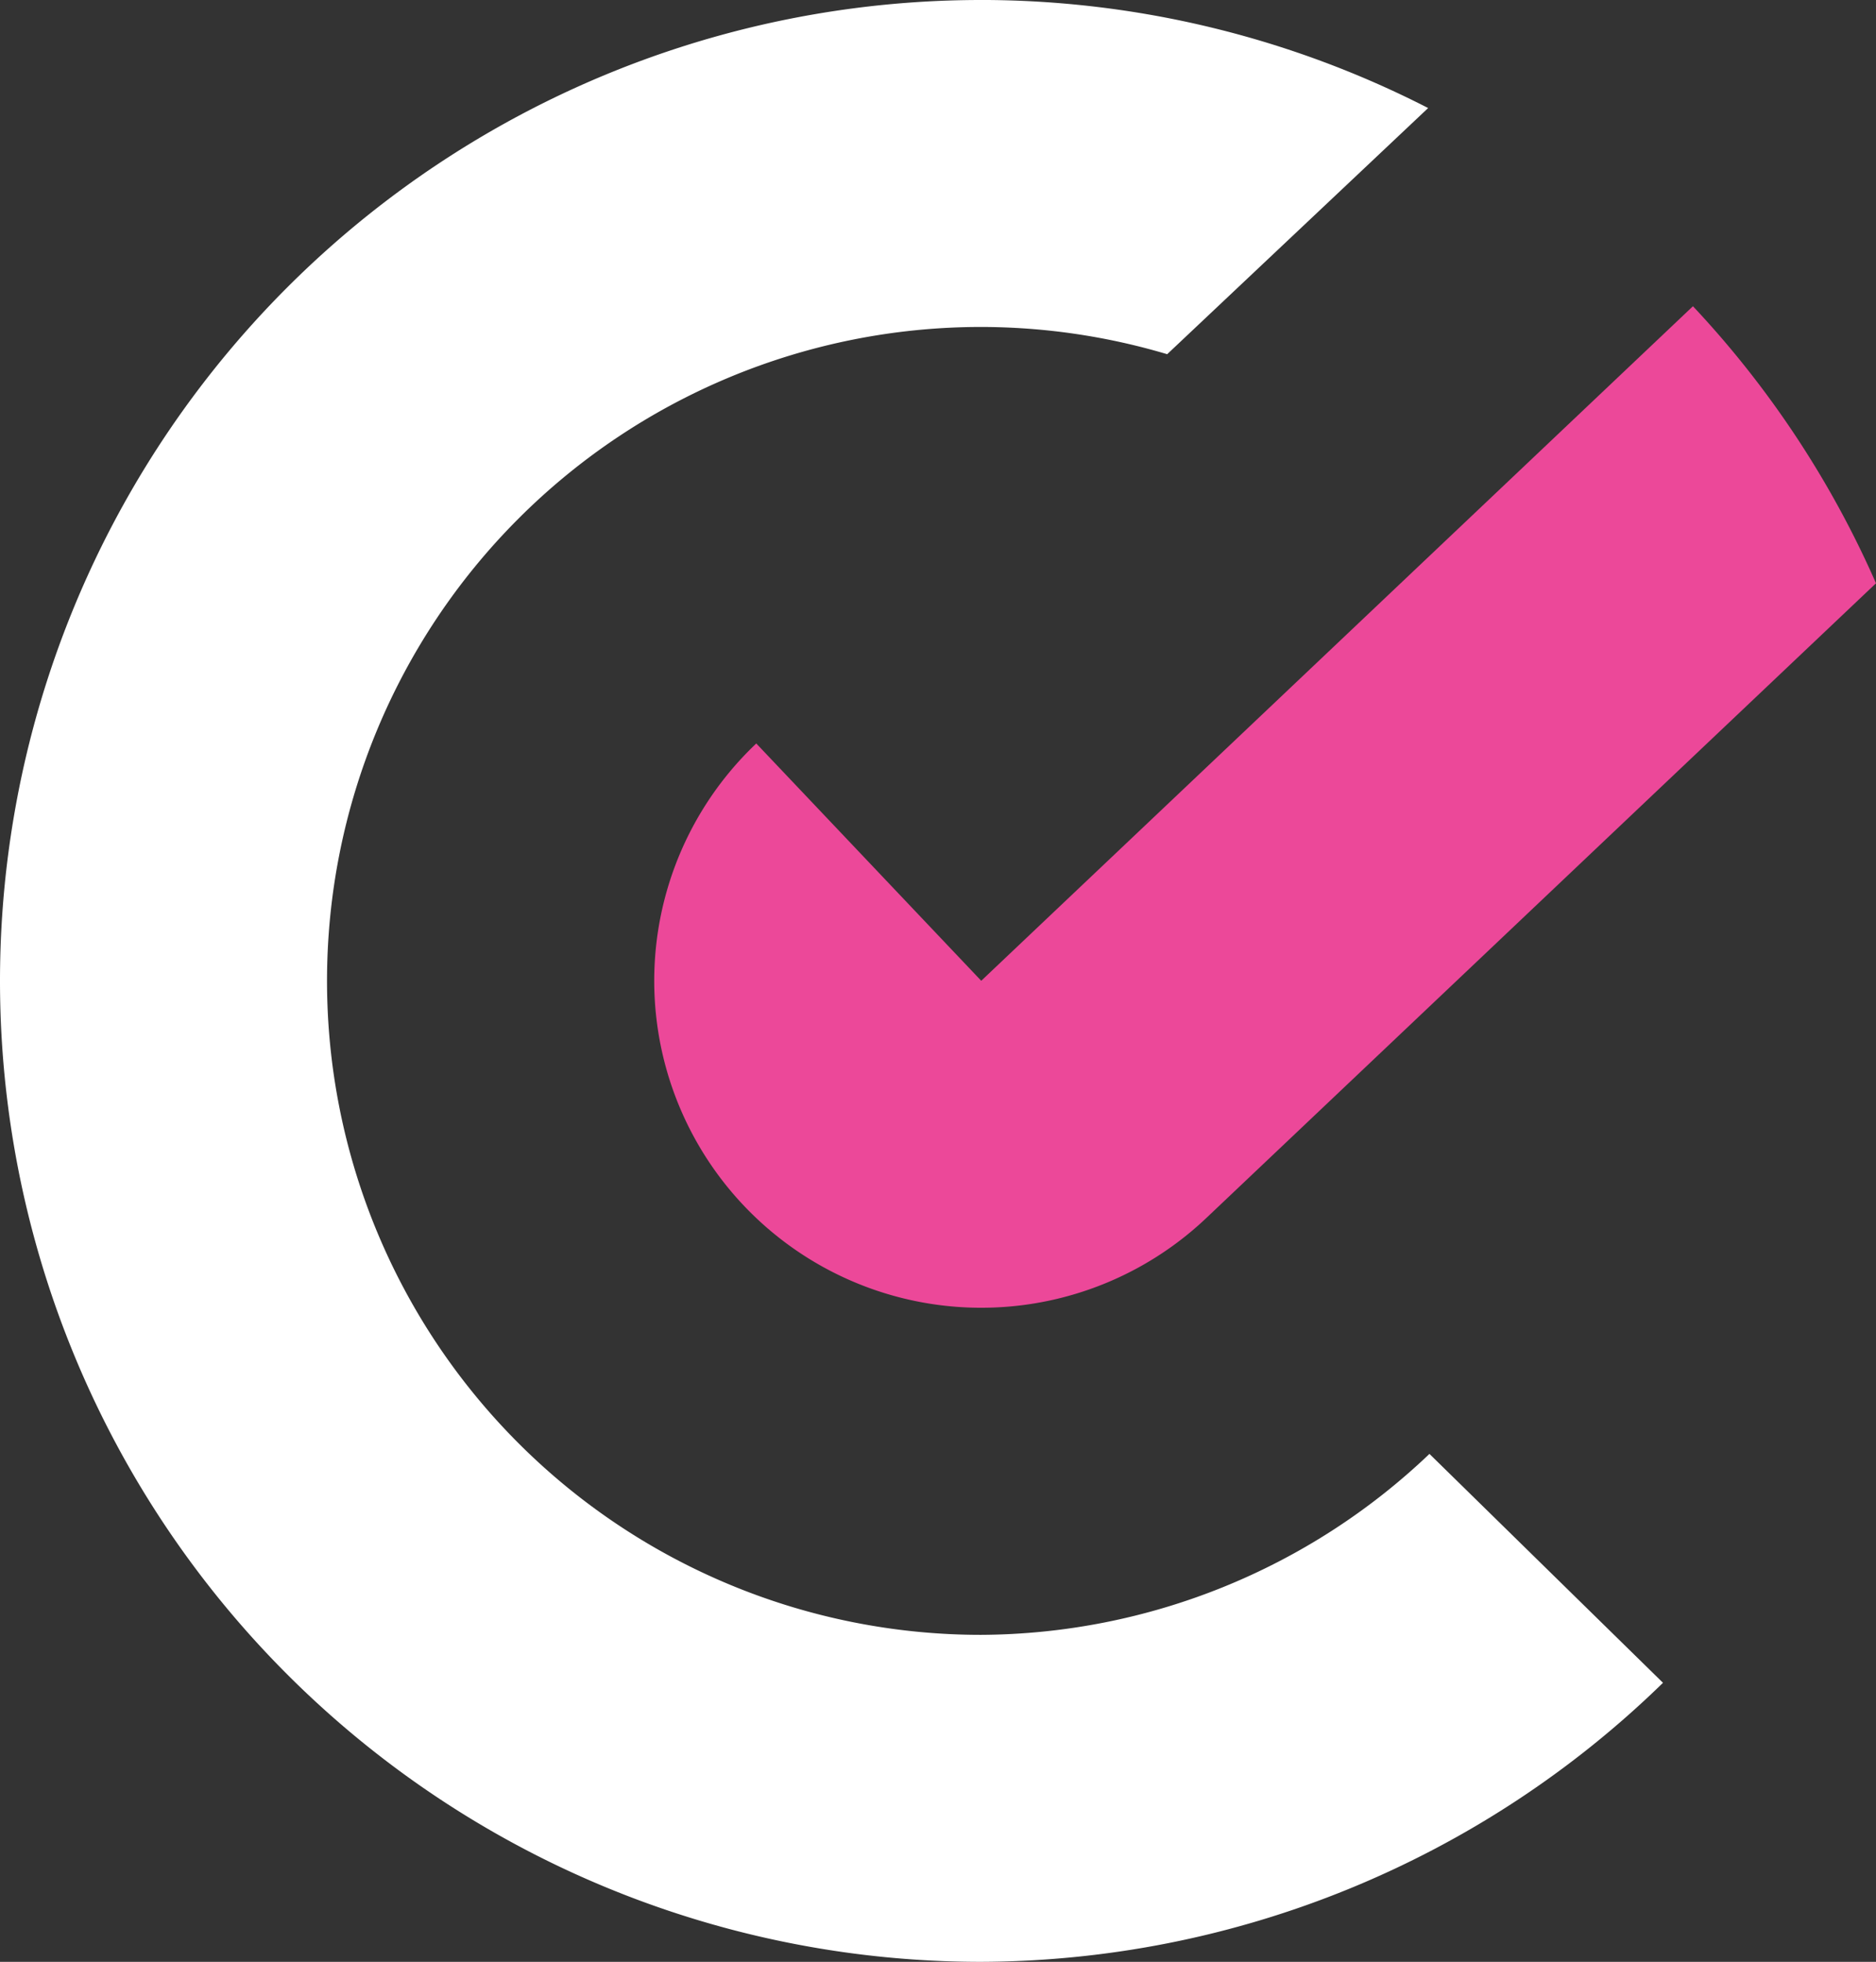
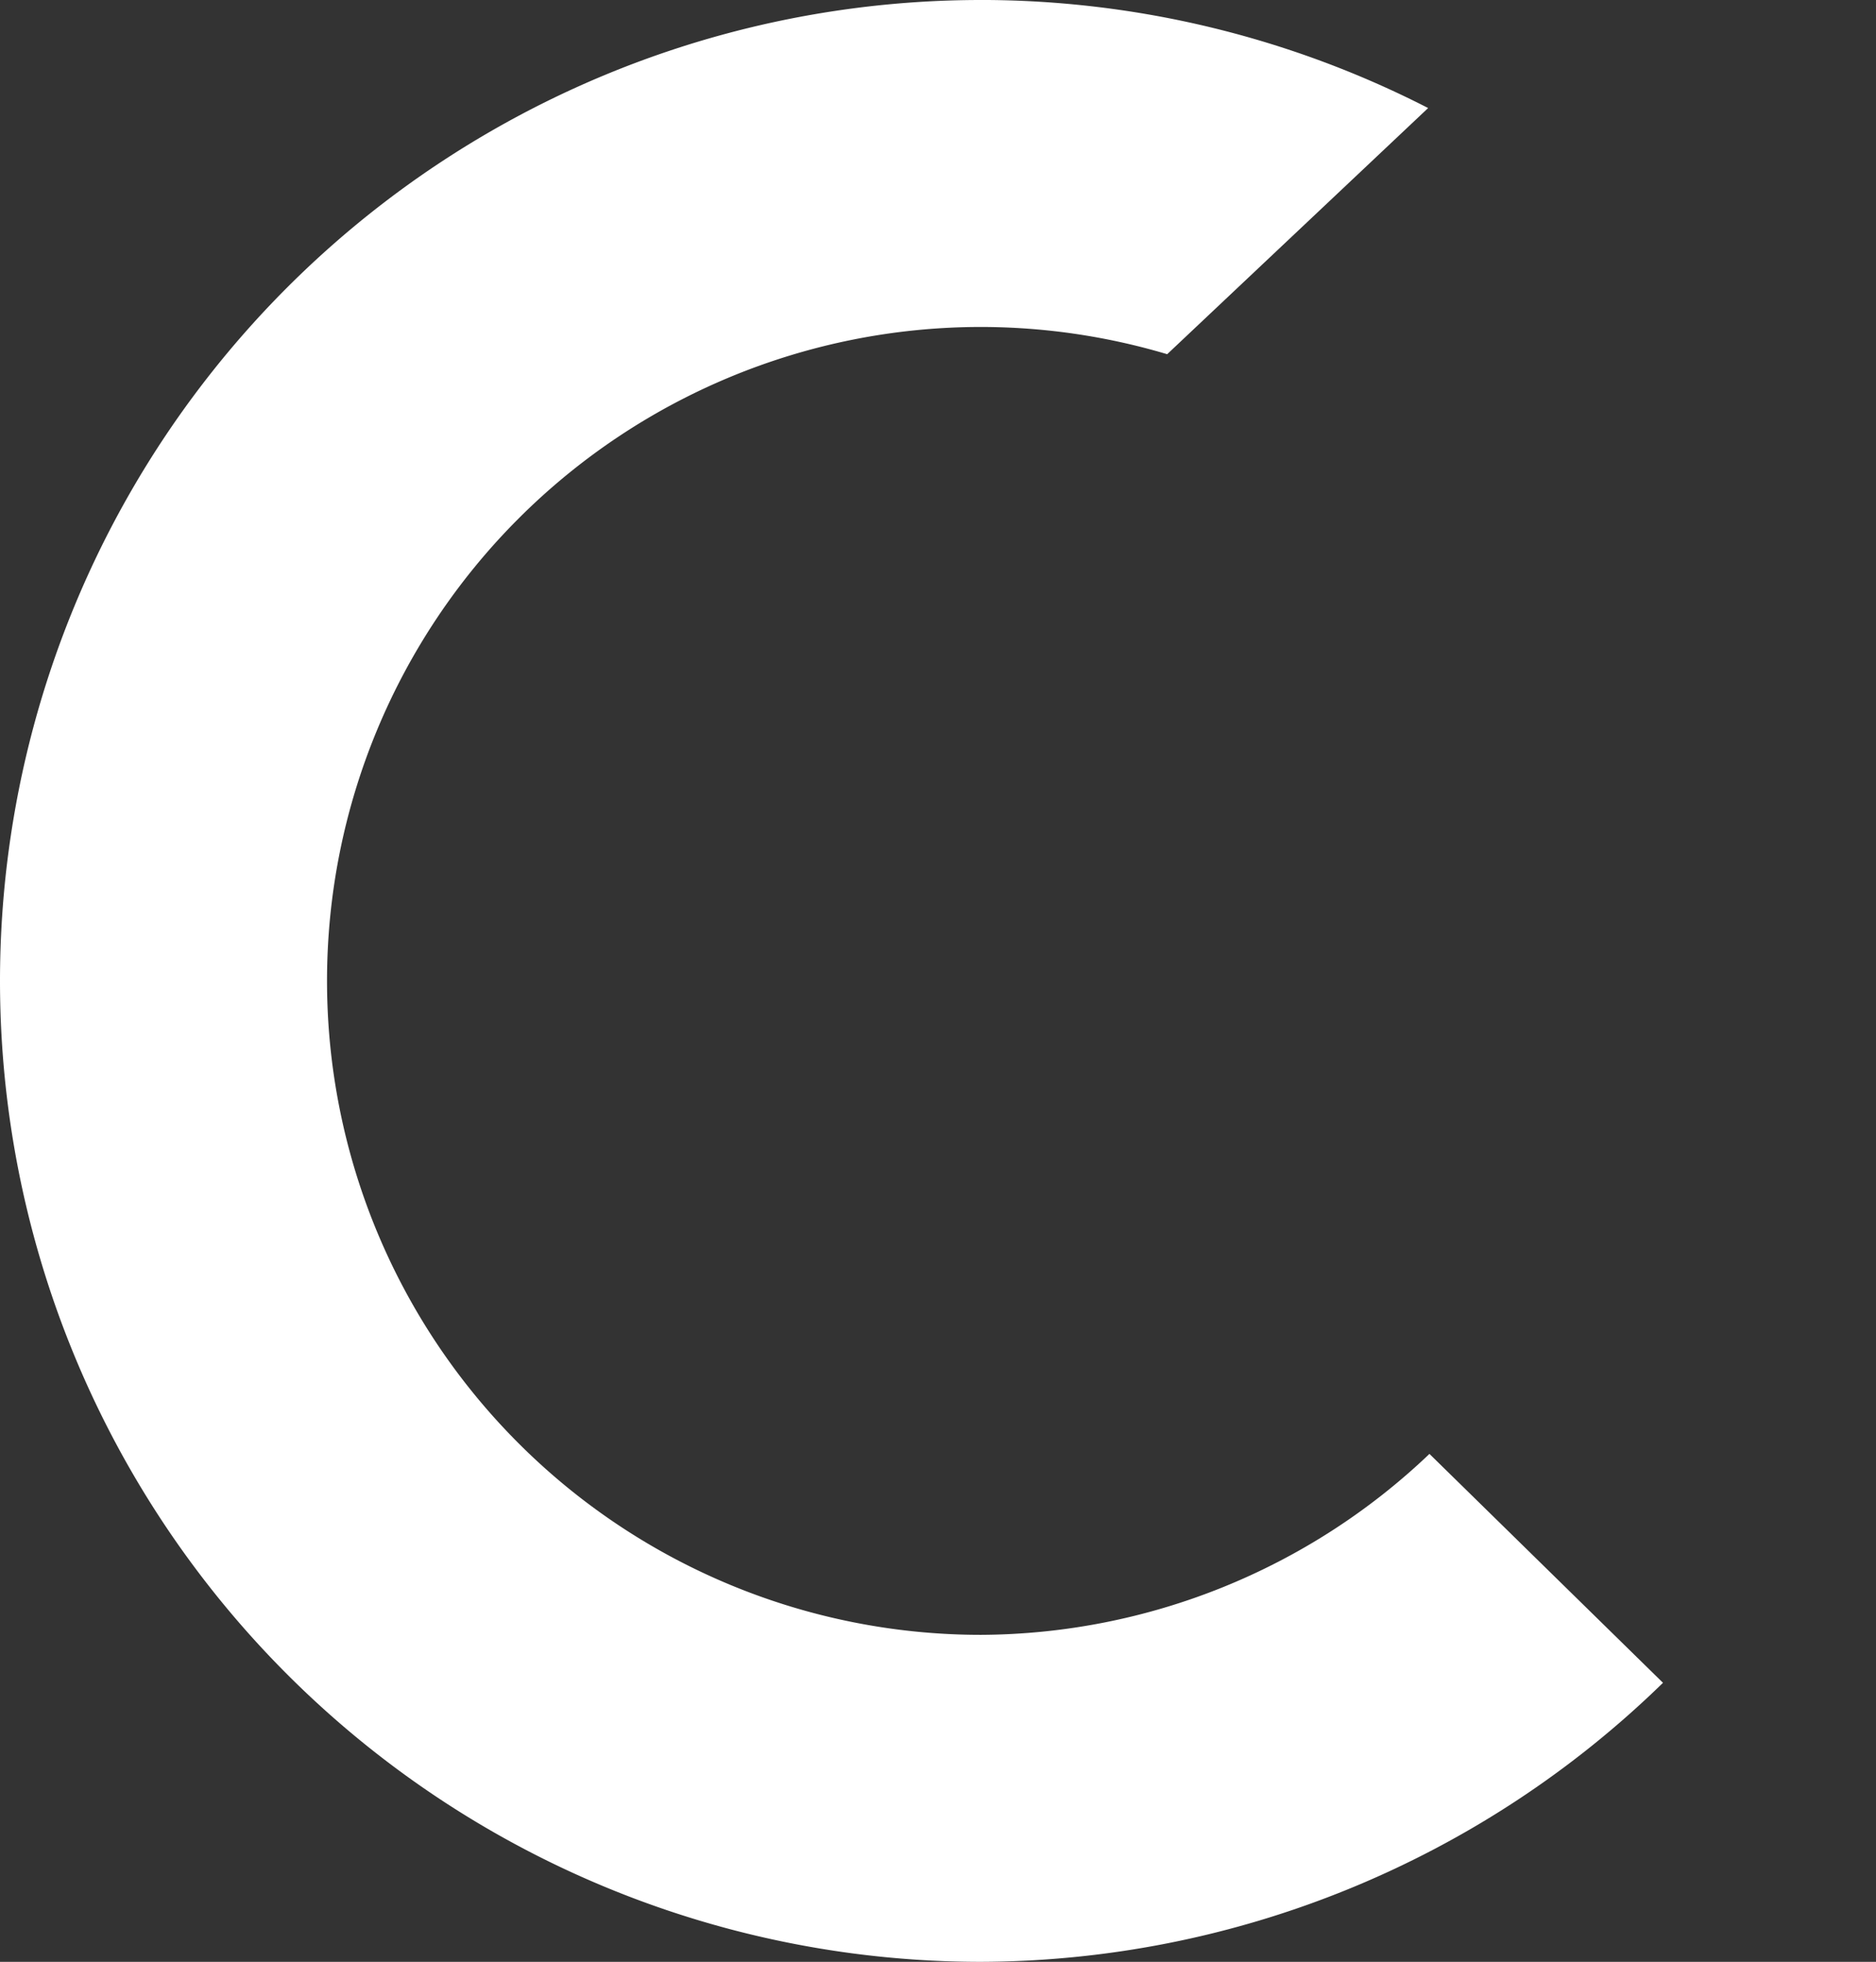
<svg xmlns="http://www.w3.org/2000/svg" width="143.415mm" height="150mm" viewBox="0 0 143.415 150" version="1.1" id="svg1" xml:space="preserve">
  <rect x="0" y="0" width="143.415" height="150" fill="#333333" stroke="none" />
  <defs id="defs1">
    <linearGradient id="swatch13">
      <stop style="stop-color:#5b21b6;stop-opacity:1;" offset="0" id="stop14" />
    </linearGradient>
  </defs>
  <g id="layer7" style="display:inline" transform="translate(-125.148,-329.474)">
    <path style="display:inline;fill:#ffffff;fill-opacity:1;stroke-width:1.614;paint-order:stroke markers fill" d="m 200.148,329.474 a 75,75 0 0 0 -75,75 75,75 0 0 0 75,75 75,75 0 0 0 52.131,-21.335 L 234.426,440.637 a 50,50 0 0 1 -34.278,13.836 50,50 0 0 1 -50,-50 50,50 0 0 1 50,-50 50,50 0 0 1 14.228,2.083 l 19.949,-18.821 a 75,75 0 0 0 -34.176,-8.263 z" id="path14-7-7-5-9" />
-     <path id="path36-0" style="fill:#ec4899;fill-opacity:1;stroke-width:0.538;paint-order:stroke markers fill" d="m 182.963,386.32 a 25,25 0 0 0 -0.944,35.343 25,25 0 0 0 35.343,0.944 L 248.465,393.122 a 50,50 0 0 0 -1.257,-4.517 50,50 0 0 1 1.257,4.517 l 20.098,-19.052 a 75,75 0 0 0 -13.994,-21.182 l -18.147,17.202 a 50,50 0 0 1 2.999,3.618 50,50 0 0 0 -2.999,-3.618 l -36.261,34.373 z m 57.225,-11.565 a 50,50 0 0 1 2.085,3.135 50,50 0 0 0 -2.085,-3.135 z m 2.64,4.026 a 50,50 0 0 1 2.156,4.124 50,50 0 0 0 -2.156,-4.124 z m 2.573,5.093 a 50,50 0 0 1 1.377,3.481 50,50 0 0 0 -1.377,-3.481 z" />
  </g>
</svg>